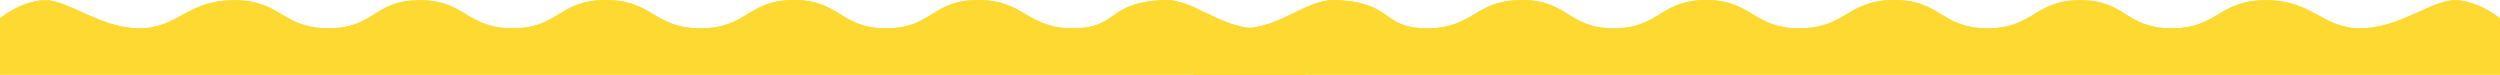
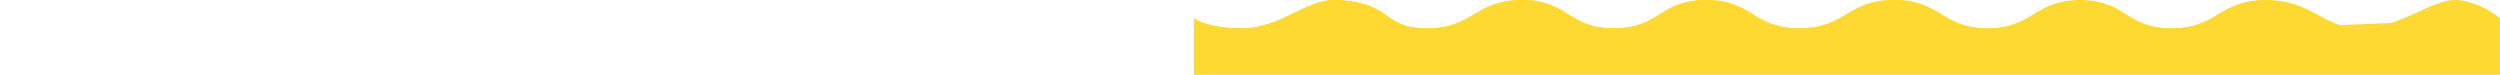
<svg xmlns="http://www.w3.org/2000/svg" width="2680" height="80.031" viewBox="0 0 2680 80.031">
  <g id="グループ_522" data-name="グループ 522" transform="translate(-13292 -10997)" style="isolation: isolate">
-     <path id="パス_486" data-name="パス 486" d="M0,0S23.664-19.309,48.664-19.309s59.752,30.463,101.228,30.117,50.583-30.117,101.134-30.117S302.352,10.808,352.1,10.808,400.662-19.309,450-19.309s49.821,30.117,99.448,30.117S599.095-19.515,649.5-19.515s51.361,30.323,101.554,30.323,50.243-30.323,99.981-30.323S900.6,10.808,950,10.808s48.608-30.323,98.616-30.323,51.653,30.323,101.415,30.323,35.143-27.621,97.635-30.323c31.684-1.37,59.694,30.15,99.7,30.323S1400,0,1400,0V60.473H.009Z" transform="translate(13292 11016.559)" fill="#fed931" />
    <path id="パス_486-2" data-name="パス 486" d="M1400,0s-23.664-19.309-48.664-19.309-59.752,30.463-101.228,30.117-50.583-30.117-101.134-30.117-51.326,30.117-101.07,30.117S999.338-19.309,950-19.309s-49.821,30.117-99.448,30.117S800.905-19.515,750.5-19.515,699.144,10.808,648.951,10.808,598.707-19.515,548.97-19.515,499.4,10.808,450,10.808s-48.608-30.323-98.616-30.323S299.731,10.808,249.969,10.808s-35.143-27.621-97.635-30.323c-31.684-1.37-59.694,30.15-99.7,30.323S0,0,0,0V60.473H1399.991Z" transform="translate(14572 11016.559)" fill="#fed931" />
-     <path id="パス_485" data-name="パス 485" d="M0,0S23.664-19.309,48.664-19.309s59.752,30.463,101.228,30.117,50.583-30.117,101.134-30.117S302.352,10.808,352.1,10.808,400.662-19.309,450-19.309s49.821,30.117,99.448,30.117S599.095-19.515,649.5-19.515s51.361,30.323,101.554,30.323,50.243-30.323,99.981-30.323S900.6,10.808,950,10.808s48.608-30.323,98.616-30.323,51.653,30.323,101.415,30.323,35.143-27.621,97.635-30.323c31.684-1.37,59.694,30.15,99.7,30.323S1400,0,1400,0V60.473H.009Z" transform="translate(13292 11016.559)" fill="#fed931" />
-     <path id="パス_485-2" data-name="パス 485" d="M1400,0s-23.664-19.309-48.664-19.309-59.752,30.463-101.228,30.117-50.583-30.117-101.134-30.117-51.326,30.117-101.07,30.117S999.338-19.309,950-19.309s-49.821,30.117-99.448,30.117S800.905-19.515,750.5-19.515,699.144,10.808,648.951,10.808,598.707-19.515,548.97-19.515,499.4,10.808,450,10.808s-48.608-30.323-98.616-30.323S299.731,10.808,249.969,10.808s-35.143-27.621-97.635-30.323c-31.684-1.37-59.694,30.15-99.7,30.323S0,0,0,0V60.473H1399.991Z" transform="translate(14572 11016.559)" fill="#fed931" />
+     <path id="パス_485-2" data-name="パス 485" d="M1400,0s-23.664-19.309-48.664-19.309-59.752,30.463-101.228,30.117-50.583-30.117-101.134-30.117-51.326,30.117-101.07,30.117S999.338-19.309,950-19.309s-49.821,30.117-99.448,30.117S800.905-19.515,750.5-19.515,699.144,10.808,648.951,10.808,598.707-19.515,548.97-19.515,499.4,10.808,450,10.808s-48.608-30.323-98.616-30.323S299.731,10.808,249.969,10.808s-35.143-27.621-97.635-30.323c-31.684-1.37-59.694,30.15-99.7,30.323S0,0,0,0V60.473Z" transform="translate(14572 11016.559)" fill="#fed931" />
  </g>
</svg>